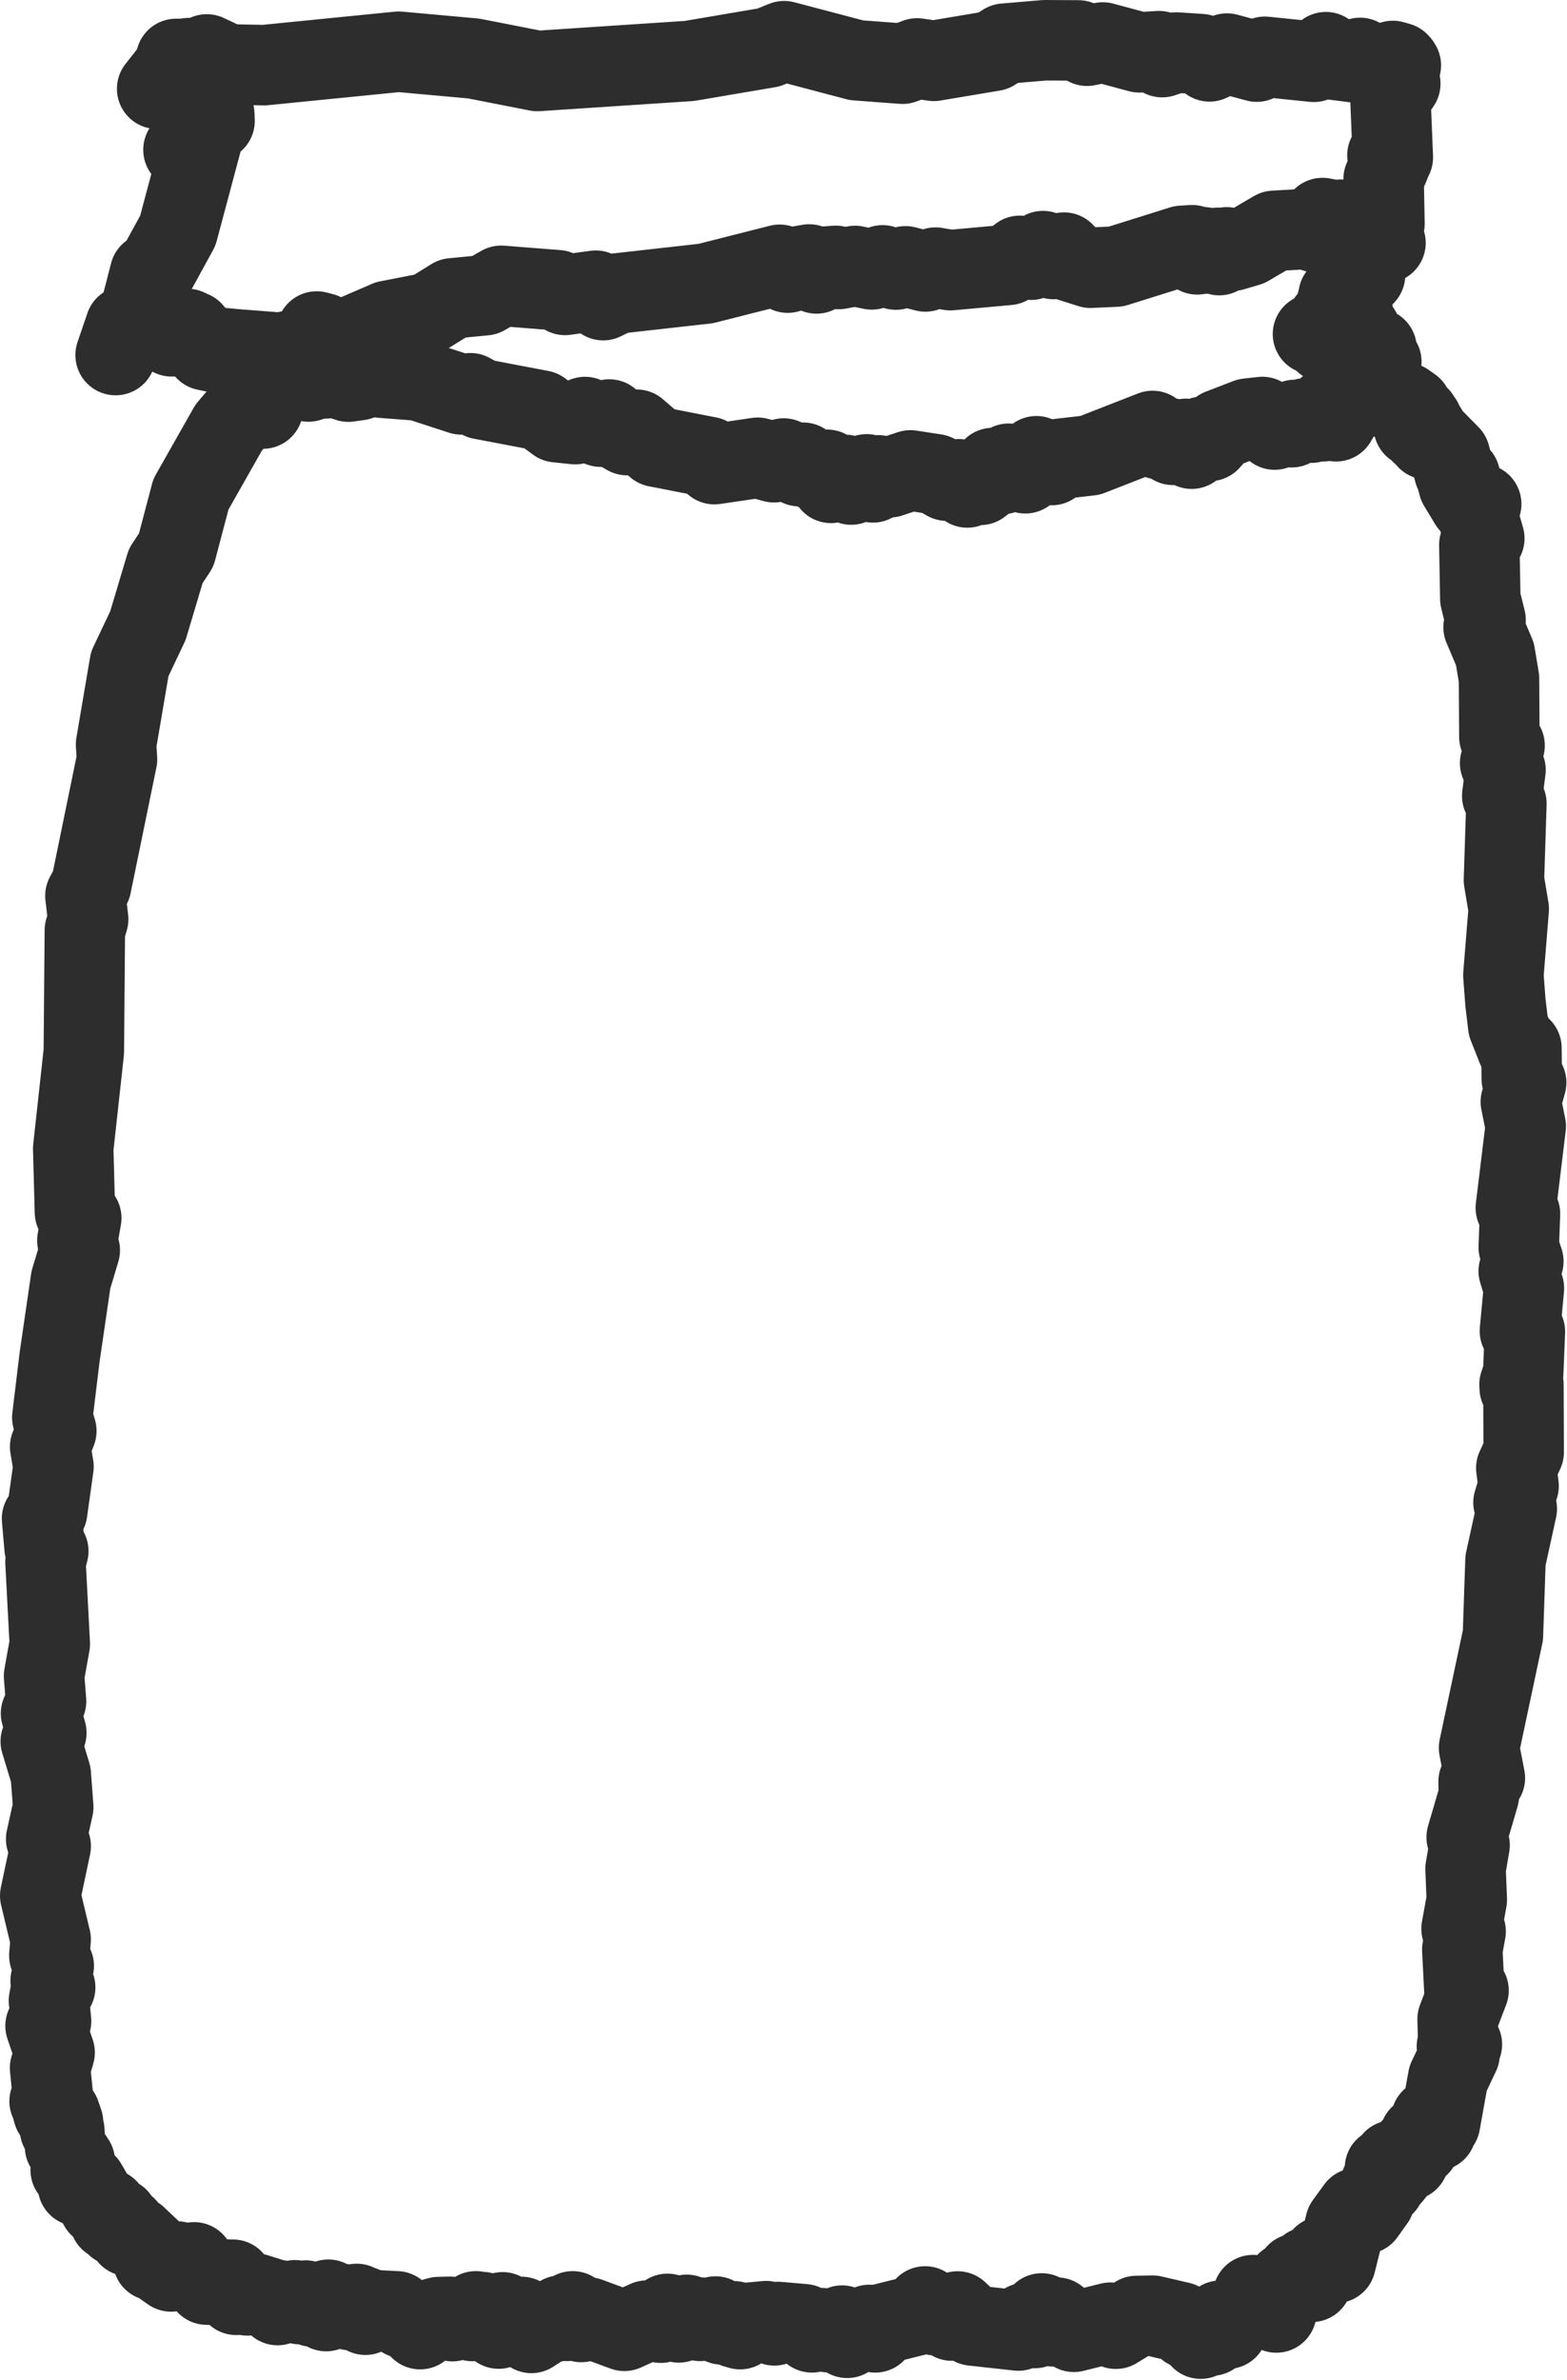
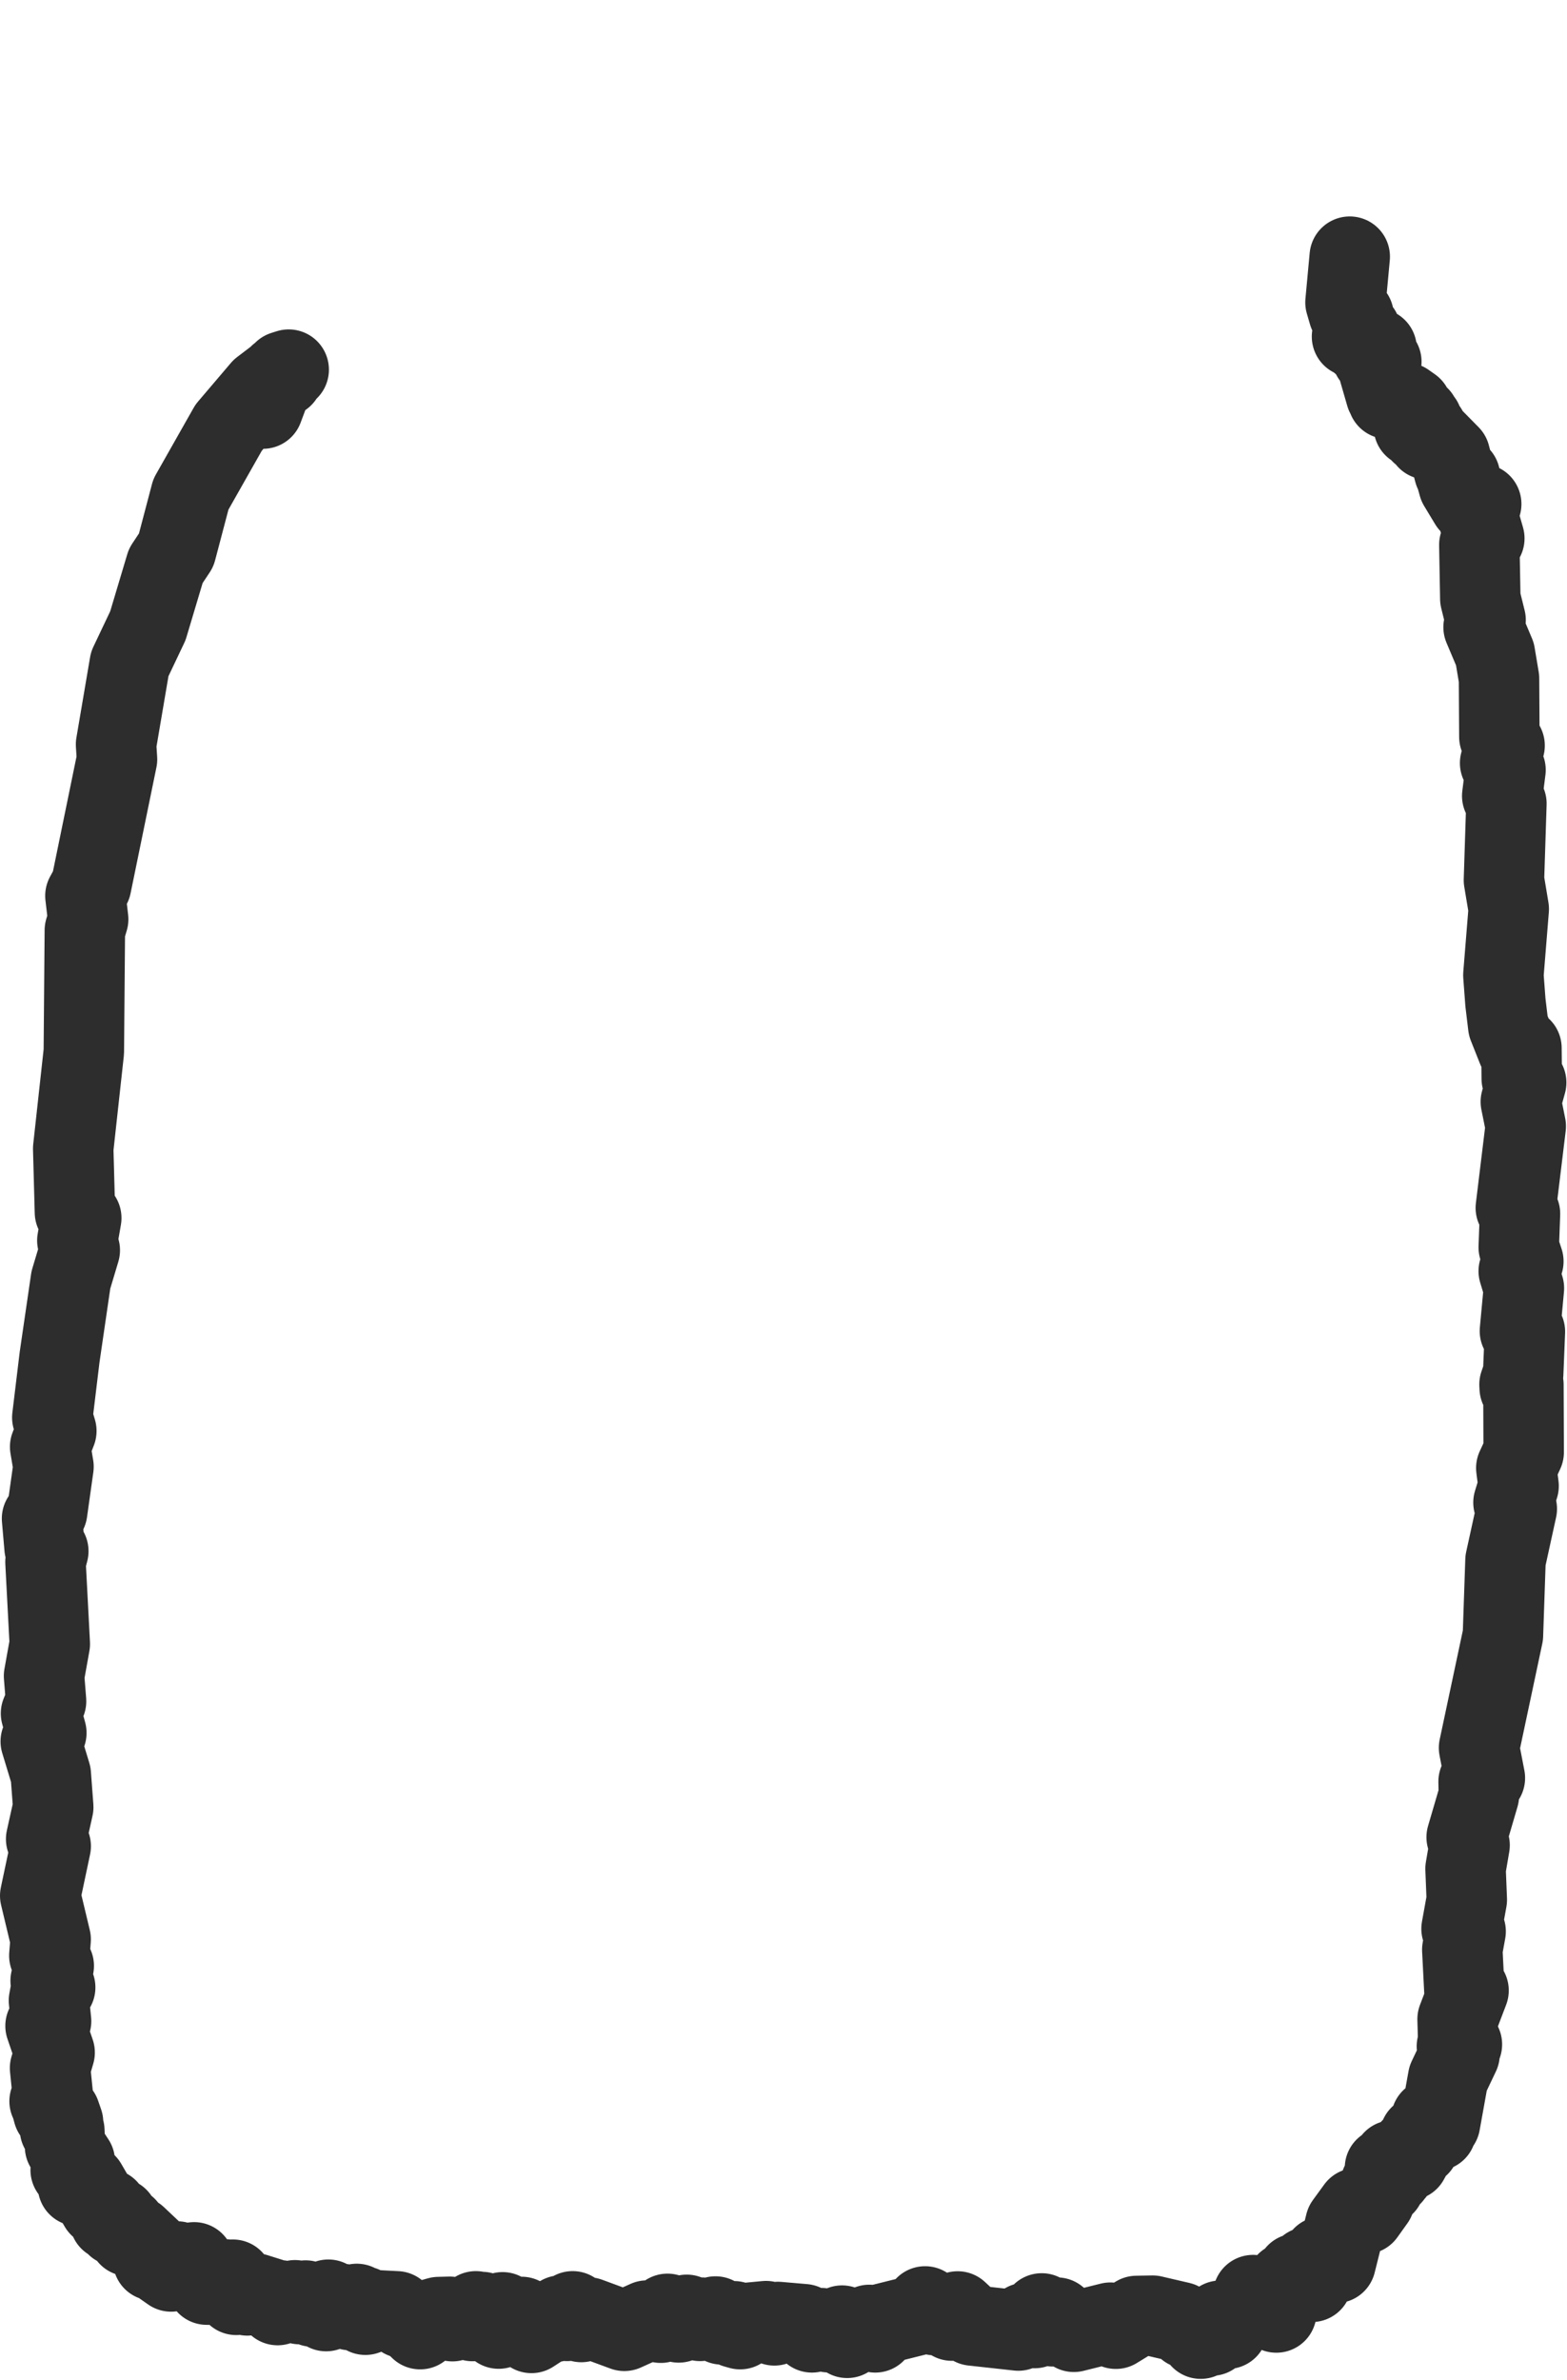
<svg xmlns="http://www.w3.org/2000/svg" width="112" height="170" viewBox="0 0 112 170" fill="none">
-   <path d="M13.113 10.701L13.559 10.755L14.223 10.272L14.597 8.988L14.514 7.988L14.449 8.902L14.397 8.445L14.816 8.257L15.011 7.639L15.335 8.636L15.318 8.182L15.317 8.439L15.116 8.248L14.569 9.521L12.707 16.485L11.014 19.574L10.723 19.523L9.967 22.456L10.328 23.267L10.549 22.885L10.36 22.572L10.561 23.446L10.703 23.092L11.704 22.995L11.672 23.271L12.198 23.516L13.388 23.499L13.615 24.083L13.76 23.668L14.696 25.021L15.631 25.213L15.677 24.867L16.015 25.13L16.209 24.894L16.493 25.382L16.682 25.183L17.269 25.643L17.253 26.07L17.636 25.677L18.002 25.932L18.163 26.607L18.238 26.313L18.713 26.453L18.87 26.229L20.497 26.57L20.757 26.915L21.714 26.849L22.047 27.252L22.637 27.067L22.926 26.571L23.25 27.032L23.686 26.853L24.903 27.263L25.663 27.153" stroke="#2D2D2D" stroke-width="5.75" stroke-linecap="round" stroke-linejoin="round" />
-   <path d="M25.681 24.628L23.072 24.282L22.621 24.13L22.635 23.762L22.43 24.177L22.635 23.681L23.081 23.797L23.379 24.07L23.234 24.352L23.52 24.249L24.295 25.417L25.092 25.564L25.663 26.369L25.922 26.077L26.704 26.307L27.303 26.982L29.941 27.186L32.981 28.176L33.624 28.092L34.379 28.509L38.669 29.327L39.796 30.16L41.113 30.298L41.812 29.79L42.002 30.143L42.931 30.478L43.549 29.968L43.842 30.521L44.823 31.082L45.505 30.697L46.919 31.914L50.642 32.641L51.063 33.156L54.157 32.7L55.323 33.021L56.017 32.754L57.126 33.298L57.404 33.054L58.105 33.533L59.115 33.56L59.395 34.494L60.403 33.924L60.839 34.613L61.266 34.079L61.948 33.885L62.391 34.459L62.753 33.955L63.595 34.091L65.072 33.604L66.849 33.876L67.677 34.337L68.539 34.237L69.137 34.821L69.703 34.287L70.062 34.636L70.707 34.142L70.962 33.434L71.606 33.868L72.098 33.126L73.286 33.809L74.077 32.592L74.34 33.089L75.168 33.22L75.446 32.812L77.914 32.53L82.379 30.786L82.86 31.378L83.823 31.344L83.838 31.776L84.785 31.349L85.171 32.052L85.979 31.194L86.461 31.497L87.208 30.665L89.179 29.905L90.223 29.787L91.103 30.686L91.938 30.332L92.322 30.519L93.317 29.885L93.738 30.192L94.325 29.586L94.672 29.978L94.938 29.099L95.142 29.955L95.428 29.575L95.545 29.894L95.726 29.698L95.492 30.094L95.164 29.807L94.567 30.093L92.556 29.997" stroke="#2D2D2D" stroke-width="5.75" stroke-linecap="round" stroke-linejoin="round" />
-   <path d="M8.263 25.364L8.967 23.298L10.119 22.467L12.267 24.025L13.52 24.008L15.52 24.849L19.979 25.195L24.186 24.445L27.727 22.917L30.678 22.344L32.344 21.312L34.644 21.091L35.826 20.417L39.84 20.732L40.384 21.067L42.582 20.766L43.111 21.44L44.076 20.969L50.436 20.256L55.728 18.915L56.3 19.476L56.756 19.083L57.837 18.893L58.359 19.532L58.919 19.053L59.736 18.993L59.95 19.216L61.111 18.999L62.307 19.244L63.084 18.957L64.026 19.257L64.717 19.026L66.137 19.391L66.865 19.117L67.917 19.299L72.048 18.925L72.892 18.277L73.696 18.551L74.548 17.938L75.3 18.503L76.047 18.046L76.377 18.63L77.94 19.126L79.76 19.043L84.483 17.562L85.216 17.519L85.569 18.169L86.016 17.663L86.178 18.113L87.004 17.706L87.144 18.223L87.671 17.669L88.108 17.908L89.209 17.583L91.073 16.49L93.498 16.353L94.037 16.591L94.897 15.874L95.107 16.324L95.808 15.695L95.885 16.253L96.294 15.762L96.517 16.395L97.243 17.014L97.973 16.613L97.838 16.206L94.52 15.576" stroke="#2D2D2D" stroke-width="5.75" stroke-linecap="round" stroke-linejoin="round" />
-   <path d="M11.232 6.341L12.882 4.25L12.988 4.678L13.149 4.48L13.136 4.206L12.585 4.21L12.492 4.553L13.274 4.52L13.491 4.15L14.368 4.281L14.781 3.889L16.286 4.601L18.888 4.653L28.497 3.695L33.85 4.179L38.41 5.072L49.279 4.354L54.935 3.392L56.045 2.942L61.224 4.306L64.51 4.551L65.547 4.174L66.743 4.347L71.003 3.632L71.799 3.12L74.672 2.875L77.075 2.888L77.694 3.267L78.822 3.035L81.44 3.739L82.844 3.655L83.065 4.08L84.067 3.752L85.813 3.864L86.446 4.384L87.698 3.828L89.826 4.402L90.404 4.057L93.907 4.415L94.764 3.728L95.391 4.271L96.818 4.452L97.211 4.137L97.921 4.772L99.901 4.579L99.552 4.354L99.976 4.474L99.914 4.877L100.123 4.666L100.052 5.025L100.06 4.564L99.881 4.975L99.762 4.46L99.528 4.714L99.809 5.892L100.015 5.705L99.9 6.243L100.085 5.973L99.708 6.45L99.473 6.323L99.38 7.033L99.552 11.243L99.166 11.091L99.34 11.73L98.893 12.789L98.955 15.988L98.67 16.008L99.027 17.351L98.665 17.178L98.311 17.481L98.225 16.912L97.939 17.832L97.803 17.492L97.567 19.632L95.863 21.549L95.675 21.116L95.768 21.757L95.567 21.571L95.258 22.988L94.893 22.906L94.636 23.691L94.697 24.454L94.86 23.826L95.114 24.686L94.92 23.736L94.633 24.007L94.456 23.71L93.844 23.864" stroke="#2D2D2D" stroke-width="5.75" stroke-linecap="round" stroke-linejoin="round" />
  <path d="M18.794 29.186L19.409 27.541L20.265 26.523L20.634 26.406L19.963 26.786L20.213 26.913L20.025 26.779L18.687 27.796L16.34 30.553L13.643 35.312L12.593 39.298L11.85 40.418L10.569 44.702L9.273 47.43L8.295 53.18L8.363 54.242L6.516 63.241L6.105 63.994L6.301 65.667L6.064 66.463L5.992 75.124L5.233 82.043L5.356 86.6L5.808 87.009L5.528 88.617L5.702 89.31L5.066 91.432L4.259 96.954L3.738 101.262L4.026 102.22L3.585 103.353L3.823 104.769L3.372 107.982L3.005 108.478L3.186 110.559L3.452 110.806L3.251 111.576L3.559 117.437L3.148 119.722L3.292 121.527L2.932 122.399L3.312 123.79L2.913 124.4L3.63 126.762L3.805 129.092L3.299 131.372L3.624 131.882L2.875 135.422L3.621 138.542L3.526 139.702L3.841 140.432L3.62 141.492L3.944 141.972L3.693 141.852L3.499 142.912L3.65 144.382L3.255 144.722L3.904 146.622L3.578 147.732L3.81 150.012L3.545 150.102L3.914 150.872L4.02 150.662L3.705 150.522L3.811 150.912L4.295 151.002L4.507 151.612L4.287 152.102L4.598 152.192L4.649 153.342L5.345 154.402L5.051 155.012L5.441 155.302L5.572 156.152L6.218 156.312L6.177 156.012L7.108 157.612L7.692 157.802L7.847 158.602L8.246 158.812L8.432 158.452L8.206 158.532L8.327 158.992L9.028 159.102L9.197 159.732L9.748 159.762L10.755 160.712L10.942 161.472L11.19 161.132L11.461 161.722L12.232 162.262L12.389 161.822L12.081 161.902L12.789 162.082L12.66 161.552L13.474 162.082L13.87 161.612L14.491 162.662L15.136 162.892L14.779 163.202L15.5 163.212L15.512 162.972L15.823 163.332L16.095 162.832L16.214 163.362L16.306 162.892L16.643 162.852L16.559 163.622L16.887 163.932L17.355 163.892L17.294 163.572L17.679 163.972L18.229 163.832L19.629 164.272L19.843 164.662L20.038 164.332L20.042 164.582L21.083 164.322L21.42 164.592L21.842 164.342L22.354 164.772L23.451 164.822L23.311 165.092L23.609 164.912L23.468 164.282L24.22 164.912L24.502 164.592L25.046 165.022L25.104 164.692L25.498 164.582L25.658 165.012L25.946 164.762L26.116 165.352L26.99 165.042L28.341 165.112L28.813 165.582L29.505 165.672L29.658 166.052L30.085 165.872L30.03 166.382L30.288 165.822L31.35 165.522L32.153 165.502L32.362 165.732L32.004 165.762L32.334 165.812L33.201 165.502L33.774 165.802L34.013 165.112V165.442L34.644 165.512L34.622 165.752L34.45 165.162L34.984 165.832L35.795 165.232L35.77 165.612L35.921 165.182L35.641 166.342L35.727 165.602L36.067 165.832L36.175 165.472L36.843 165.852L37.278 165.512L37.361 165.972L37.976 165.922L37.985 166.652L38.585 166.262L38.677 165.822L39.64 165.862L40.089 165.412L40.529 165.792L40.931 165.112L41.549 165.872L42.048 165.552L44.624 166.502L46.243 165.772L47.228 165.922L47.709 165.292L47.919 165.702L48.51 165.902L49.081 165.362L50.04 165.792L50.121 165.562L50.853 165.772L51.138 165.482L51.597 166.042L52.462 165.822L52.549 166.282L52.902 166.382L53.064 165.972L54.752 165.812L55.347 166.112L55.603 165.872L57.453 166.032L58.032 166.612L58.701 166.312L59.226 166.602L60.185 166.132L60.551 167.002L62.136 166.082L62.555 166.612L62.846 166.062L65.567 165.382L66.121 164.762L66.268 165.092L66.825 165.382L67.252 165.192L68.037 165.772L68.446 165.122L69.517 166.122L72.785 166.482L73.288 165.942L73.947 166.302L74.455 165.262L74.848 165.962L75.272 166.182L75.544 165.562L76.753 166.572L79.365 165.922L79.754 166.352L81.239 165.442L82.384 165.422L84.361 165.882L84.862 166.332L85.363 166.222L85.821 167.062L85.854 166.522L86.299 166.282L86.598 166.842L87.23 165.782L87.735 166.352L88.079 165.572L89.126 164.952L89.563 163.952L90.01 164.422L90.684 164.312L91.225 165.192L91.488 163.922L91.933 163.772L91.96 163.052L92.139 163.472L92.591 163.382L92.66 162.422L92.848 163.052L93.102 162.472L93.234 163.032L93.492 161.952L93.373 162.772L93.828 162.712L93.758 163.002L93.695 161.882L93.906 162.232L94.537 161.202L94.624 161.902L95.197 160.892L95.463 161.652L96.164 158.852L96.973 157.742L97.537 158.152L98.252 157.152L98.69 155.982L98.959 156.092L98.99 154.872L99.059 155.332L99.482 155.402L99.565 154.332L99.667 155.172L100.234 154.312L100.598 154.112L100.679 154.312L101.025 153.682L100.857 153.482L101.439 153.282L101.482 152.582L102.279 151.912L102.297 151.382L102.644 152.202L102.578 151.502L102.788 151.292L102.925 151.672L103.503 148.462L104.321 146.742L104.13 146.182L104.355 146.422L104.488 146.042L104.228 145.972L104.18 144.242L104.963 142.192L104.686 142.612L104.516 139.272L104.754 137.972L104.463 137.782L104.838 135.712L104.749 133.492L105.037 131.812L104.829 131.242L105.702 128.262L105.681 127.272L106.13 127.012L105.713 124.859L107.421 116.819L107.604 111.466L108.411 107.783L108.175 107.335L108.539 106.151L108.376 104.869L108.904 103.734L108.885 98.917L108.619 99.147L108.606 98.9L108.868 98.136L108.99 95.125L108.635 95.083L108.92 92.023L108.55 90.802L108.88 90.107L108.551 89.108L108.639 86.705L108.342 86.285L109.052 80.453L108.7 78.704L109.082 77.331L108.766 77.054L108.744 74.871L108.453 74.925L107.801 73.285L107.6 71.616L107.453 69.661L107.836 64.934L107.493 62.874L107.669 57.406L107.37 56.856L107.605 55.001L107.22 54.51L107.539 53.258L107.166 52.638L107.14 48.465L106.848 46.72L106.038 44.803L106.181 44.292L105.804 42.767L105.734 38.92L106.09 38.461L105.553 36.594L105.868 36.005L105.371 36.253L105.038 35.963L104.253 34.662L104.114 34.162L104.351 34.045L103.939 33.703L103.634 32.535L102.479 31.362L102.011 31.384L102.003 30.707L101.576 30.948L101.411 30.535L101.658 30.093L101.052 30.491L101.441 29.769L100.844 29.424L100.91 29.092L100.457 28.772L100.199 29.06L100.088 28.7L99.192 28.486L99.466 28.349L99.305 28.049L99.057 28.197L98.451 26.102L98.729 25.838L98.062 25.452L98.389 24.901L97.781 24.907L97.572 24.299L97.282 24.49L97.249 23.652L97.159 24.199L96.634 24.042L97.052 23.496L96.629 23.119L96.747 22.555L96.393 22.375L96.168 21.603L96.471 18.336" stroke="#2D2D2D" stroke-width="5.75" stroke-linecap="round" stroke-linejoin="round" />
</svg>